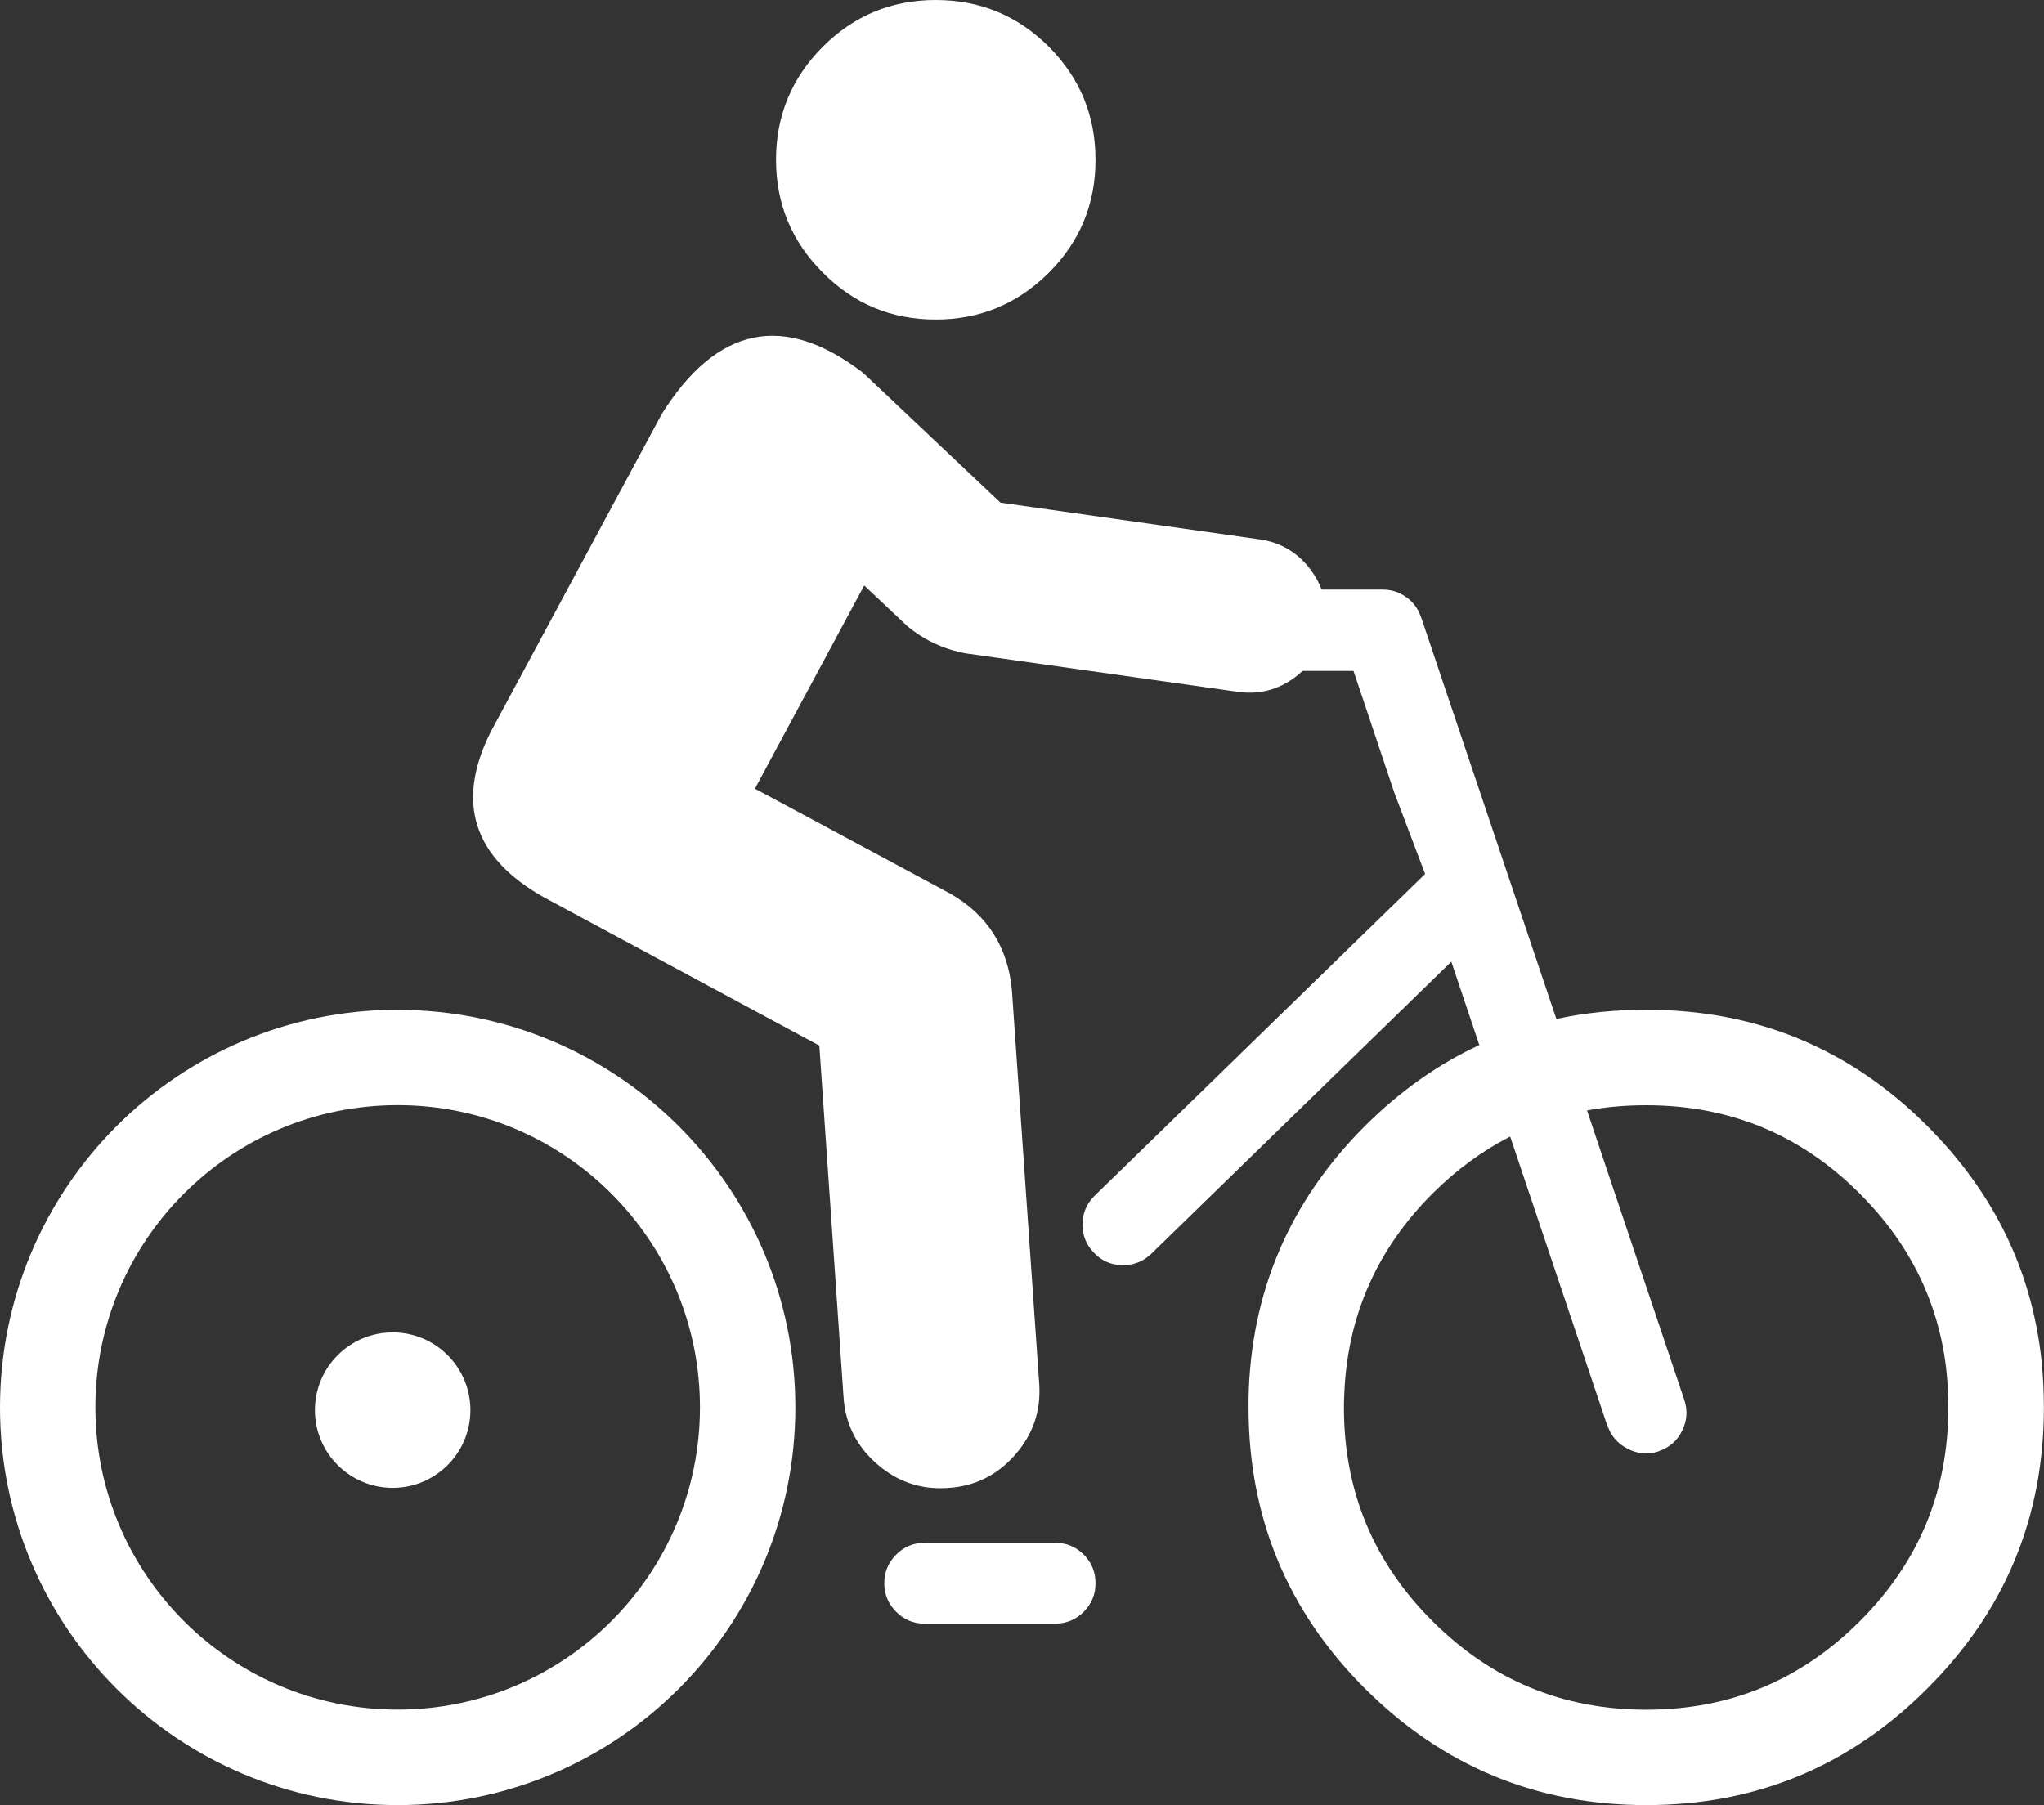
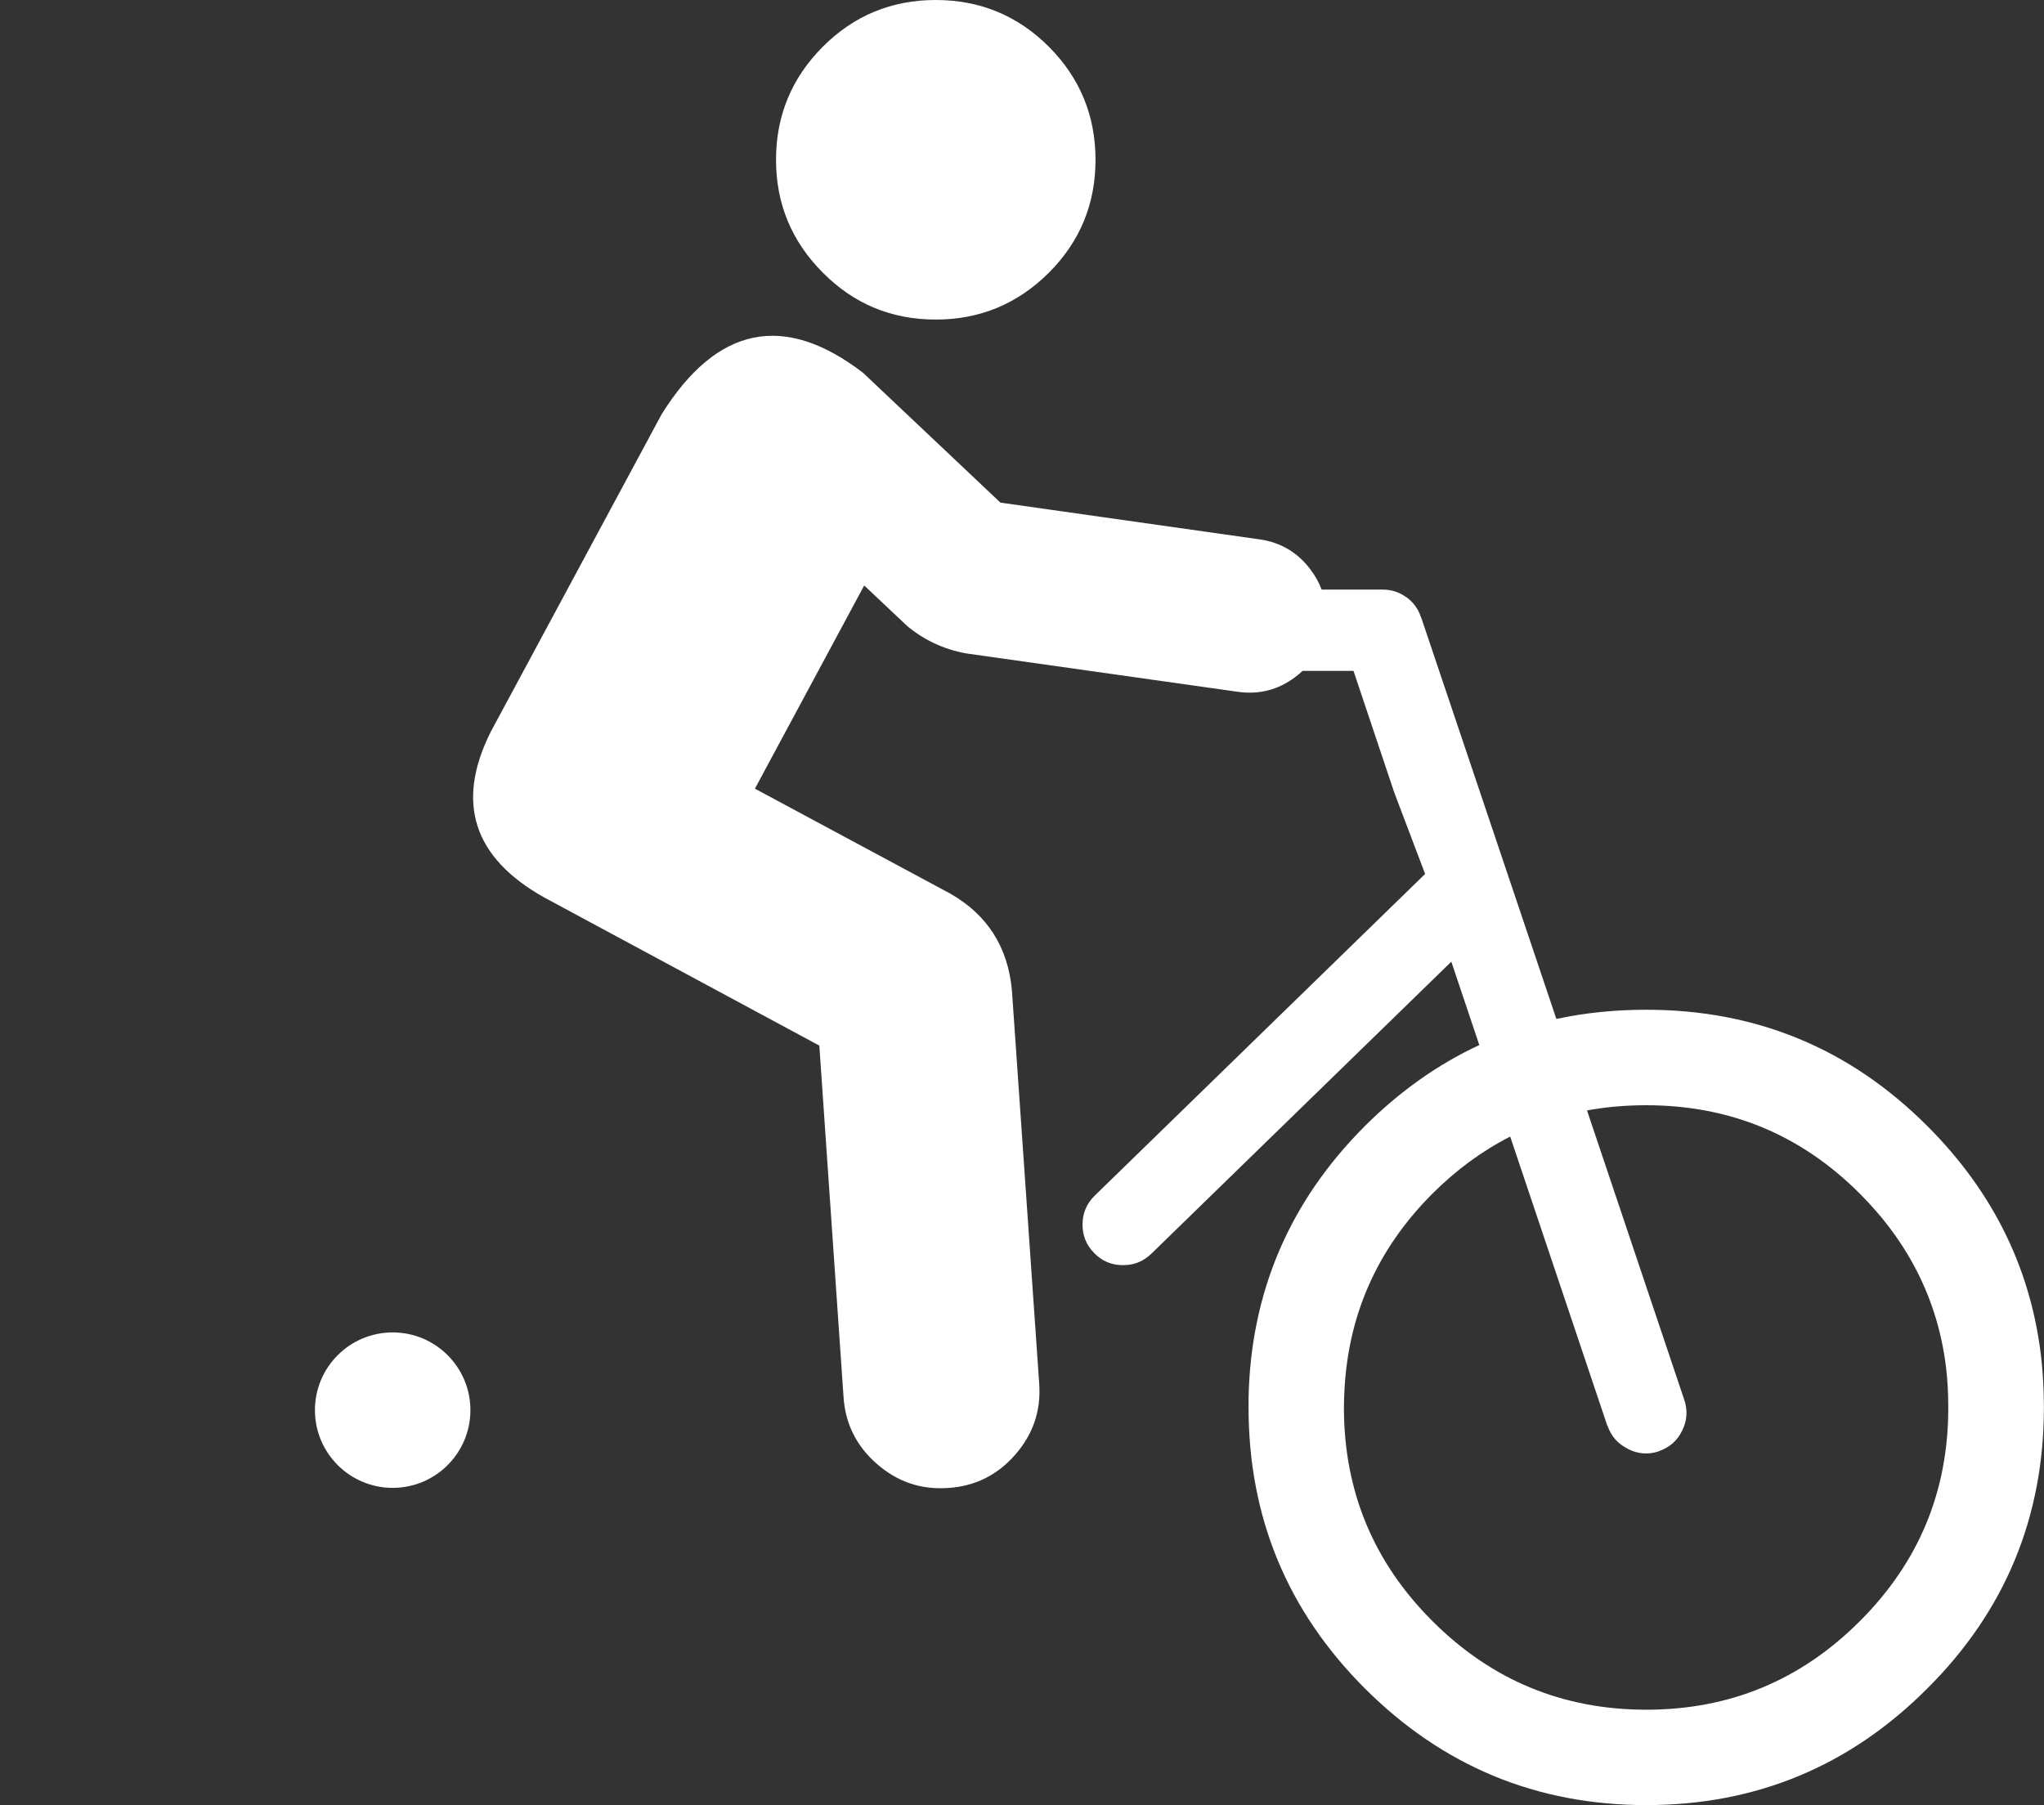
<svg xmlns="http://www.w3.org/2000/svg" id="Laag_2" data-name="Laag 2" viewBox="0 0 184.06 162.57">
  <rect x="0" y="0" width="184.06" height="162.57" fill="#333333" stroke="none" />
  <defs>
    <style>
      .cls-1 {
        fill: #fff;
      }
    </style>
  </defs>
  <g id="Icons">
    <g>
      <g>
        <path class="cls-1" d="M136,102.36c-2.52,1.28-4.85,2.99-7.01,5.14-5.03,5.04-7.67,11.07-7.94,18.09-.02.39-.03.79-.03,1.18,0,7.52,2.66,13.93,7.97,19.23,5.32,5.32,11.74,7.98,19.26,7.98s13.92-2.66,19.23-7.98c5.32-5.31,7.97-11.72,7.96-19.23,0-1.26-.06-2.49-.21-3.69-.74-5.96-3.33-11.15-7.76-15.58-5.3-5.31-11.71-7.96-19.23-7.96-1.84,0-3.62.15-5.33.47l8.76,26.07c.32.95.25,1.88-.2,2.78h0c-.44.9-1.14,1.51-2.08,1.83l-.02.02c-.95.32-1.89.24-2.79-.22h.02c-.9-.44-1.52-1.14-1.84-2.08h-.02l-8.75-26.05ZM127.98,55.62l12.17,36.15c2.58-.56,5.28-.83,8.1-.83,9.89,0,18.33,3.49,25.31,10.48,6.01,6.01,9.44,13.08,10.29,21.23.13,1.34.2,2.7.2,4.1,0,9.89-3.49,18.33-10.49,25.31-6.98,7-15.42,10.51-25.31,10.51-9.89,0-18.34-3.51-25.35-10.51-6.98-6.98-10.47-15.42-10.47-25.31,0-.26,0-.52,0-.77.18-9.55,3.66-17.74,10.46-24.55,3.15-3.14,6.59-5.58,10.32-7.31l-2.52-7.51h0s-27.02,26.31-27.02,26.31c-.73.7-1.59,1.04-2.59,1.02h-.02c-1-.01-1.85-.38-2.54-1.1-.71-.72-1.05-1.59-1.04-2.59.01-1,.37-1.85,1.08-2.55l29.77-28.99h0s-2.77-7.31-2.77-7.31l-3.68-10.98h-4.59c-.2.2-.42.38-.66.56-1.53,1.15-3.24,1.59-5.13,1.33l-24.55-3.47c-1.98-.37-3.73-1.19-5.26-2.46l-3.87-3.65-9.84,18.3,17.57,9.44c3.34,1.9,5.2,4.79,5.57,8.69l2.46,35.46c.17,2.42-.55,4.55-2.15,6.38-1.6,1.84-3.61,2.85-6.04,3.01h-.04c-2.42.17-4.55-.56-6.38-2.16-1.84-1.6-2.85-3.61-3.01-6.03l-2.18-31.65-24.79-13.35c-6.37-3.58-7.98-8.54-4.81-14.89l15.41-28.64c4.97-7.93,11.02-9.17,18.13-3.71l12.37,11.69h.01l23.34,3.31c1.88.27,3.4,1.17,4.55,2.69.44.58.78,1.19,1.02,1.83h5.49c.78,0,1.49.22,2.12.68h.02c.63.46,1.07,1.06,1.31,1.79h0Z" />
-         <path class="cls-1" d="M80.7,140.01c.69-.69,1.51-1.04,2.47-1.06h11.94c.97.02,1.79.38,2.48,1.06.71.71,1.06,1.57,1.06,2.58,0,1.01-.35,1.86-1.06,2.57-.69.69-1.52,1.04-2.48,1.07h-11.94c-.96-.02-1.79-.38-2.47-1.07-.71-.71-1.07-1.56-1.07-2.57,0-1.01.36-1.87,1.07-2.58" />
        <path class="cls-1" d="M98.65,14.39c0,3.97-1.39,7.36-4.2,10.17-2.82,2.81-6.21,4.22-10.19,4.22s-7.36-1.4-10.16-4.22c-2.81-2.81-4.22-6.2-4.22-10.17,0-3.98,1.41-7.37,4.22-10.19C76.9,1.4,80.29,0,84.26,0c3.98,0,7.38,1.4,10.19,4.21,2.8,2.81,4.2,6.21,4.2,10.19" />
-         <path class="cls-1" d="M35.81,153.97c-15.03,0-27.22-12.18-27.22-27.22s12.19-27.22,27.22-27.22,27.22,12.19,27.22,27.22-12.19,27.22-27.22,27.22M35.81,90.94C16.03,90.94,0,106.98,0,126.76s16.03,35.81,35.81,35.81,35.81-16.03,35.81-35.81-16.03-35.81-35.81-35.81" />
      </g>
      <circle class="cls-1" cx="35.36" cy="127" r="7" />
    </g>
  </g>
</svg>